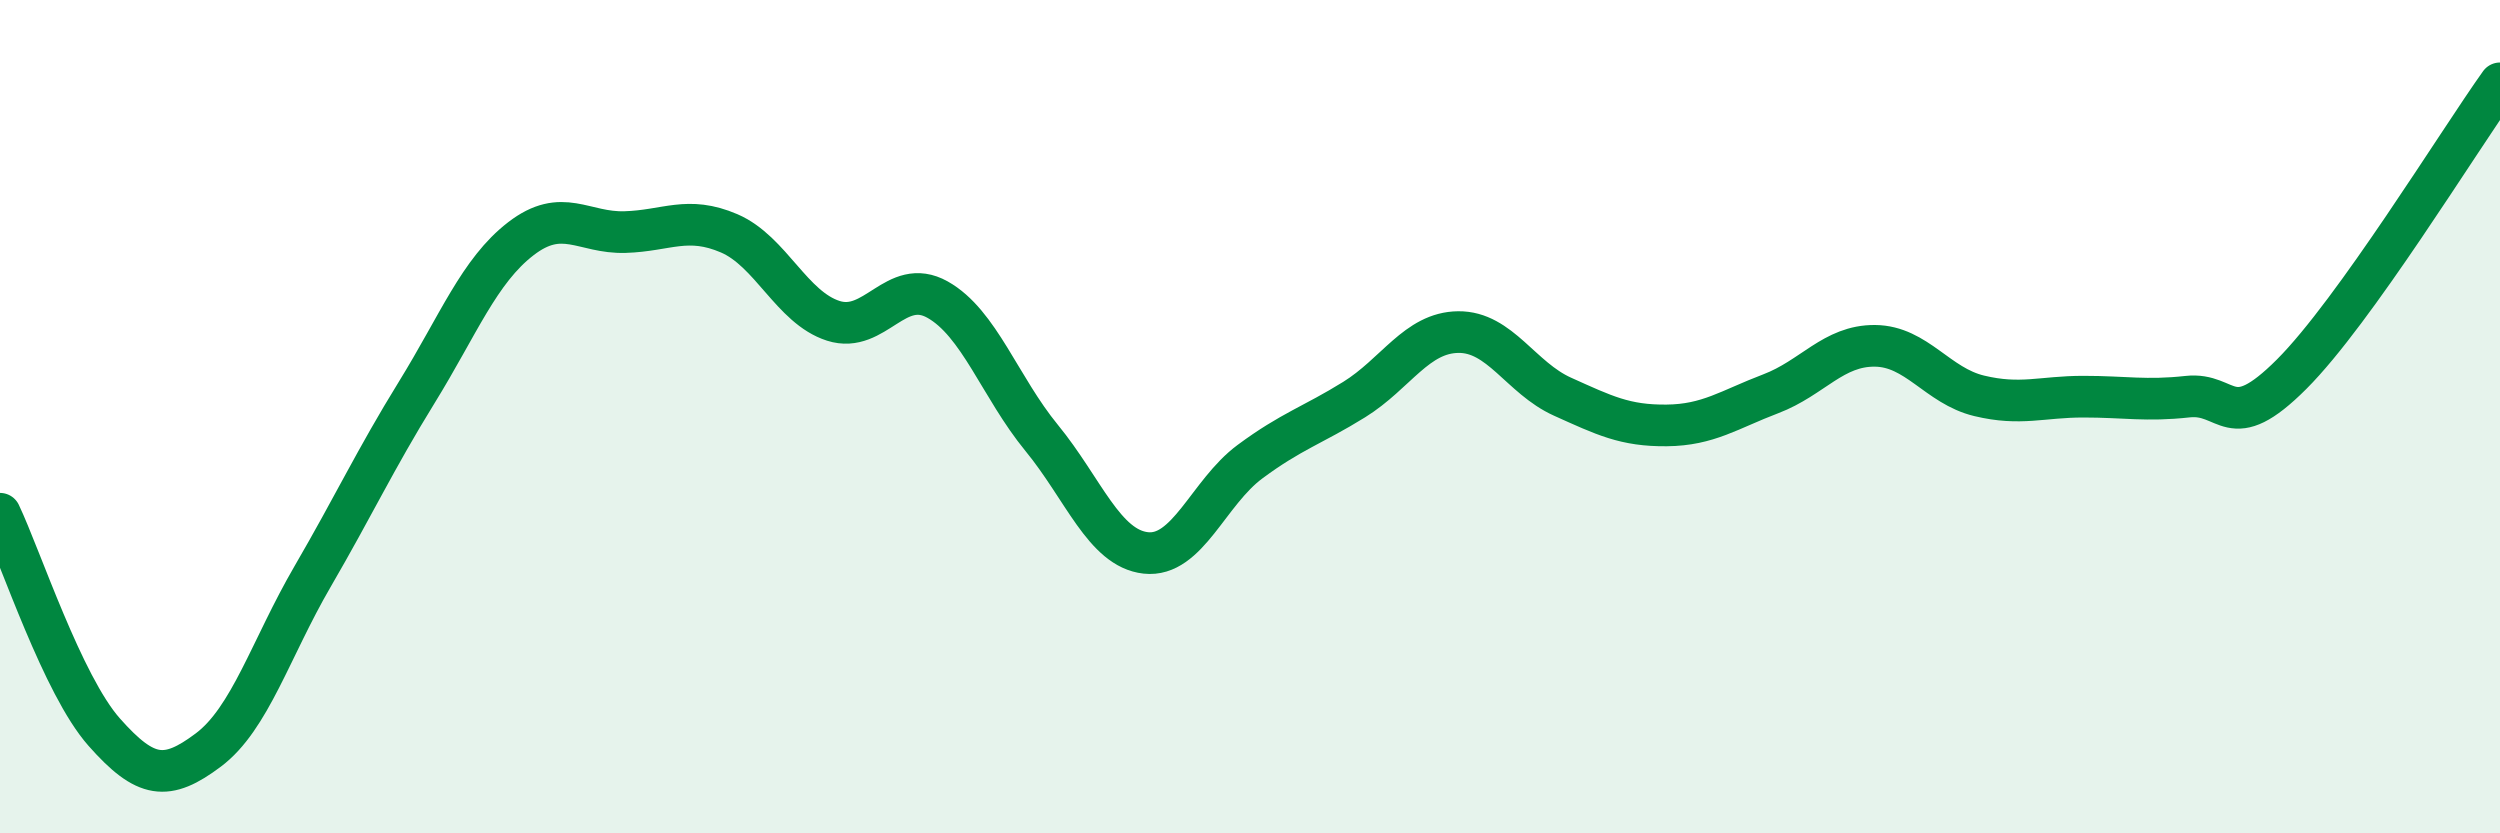
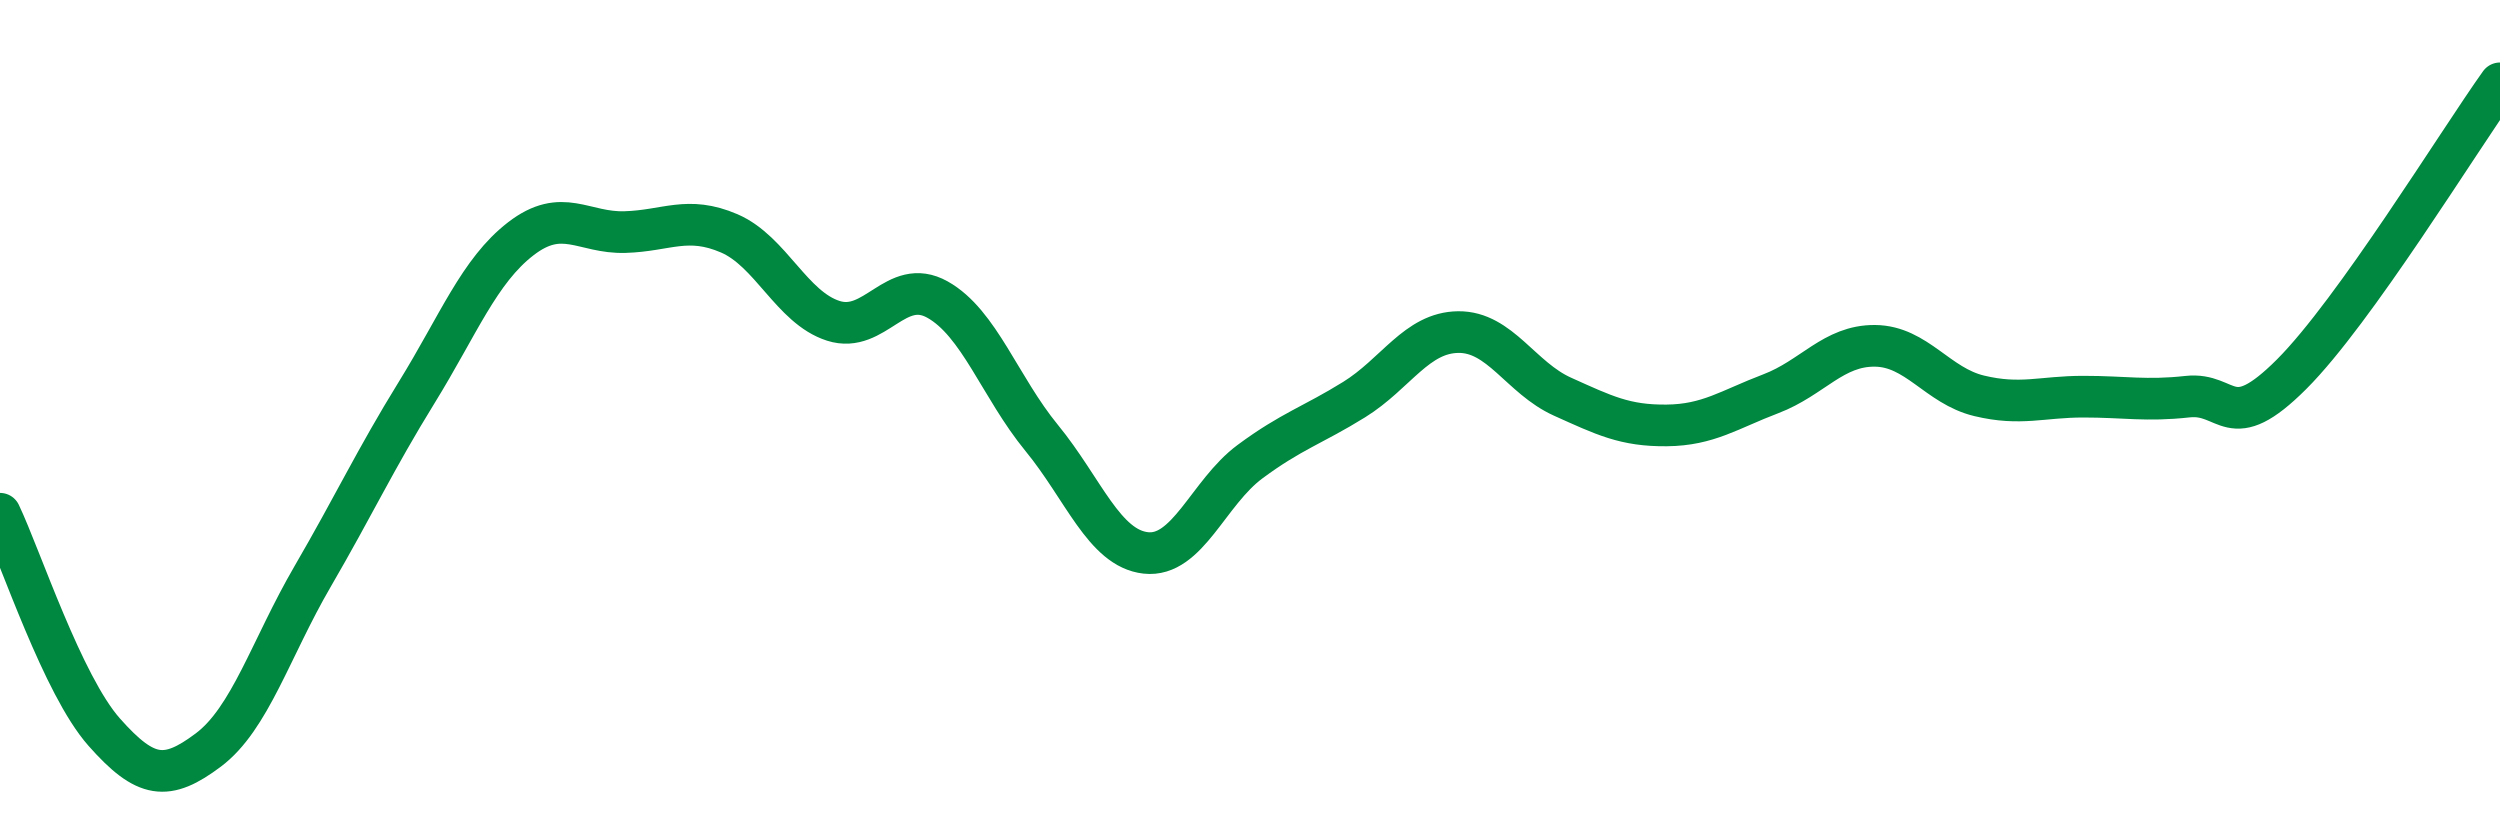
<svg xmlns="http://www.w3.org/2000/svg" width="60" height="20" viewBox="0 0 60 20">
-   <path d="M 0,12.33 C 0.5,13.38 1.5,16.44 2.5,17.57 C 3.5,18.7 4,18.75 5,18 C 6,17.25 6.5,15.56 7.5,13.84 C 8.5,12.12 9,11.04 10,9.42 C 11,7.8 11.5,6.5 12.5,5.73 C 13.5,4.96 14,5.6 15,5.57 C 16,5.54 16.5,5.17 17.5,5.6 C 18.5,6.03 19,7.38 20,7.7 C 21,8.02 21.5,6.63 22.5,7.19 C 23.5,7.75 24,9.29 25,10.51 C 26,11.73 26.5,13.16 27.5,13.27 C 28.5,13.38 29,11.82 30,11.08 C 31,10.34 31.5,10.21 32.5,9.59 C 33.5,8.97 34,7.98 35,7.97 C 36,7.96 36.5,9.07 37.5,9.52 C 38.5,9.97 39,10.22 40,10.21 C 41,10.2 41.5,9.83 42.5,9.45 C 43.5,9.07 44,8.29 45,8.3 C 46,8.31 46.5,9.26 47.5,9.5 C 48.5,9.74 49,9.52 50,9.52 C 51,9.52 51.5,9.63 52.5,9.52 C 53.5,9.41 53.5,10.48 55,8.98 C 56.5,7.48 59,3.4 60,2L60 20L0 20Z" fill="#008740" opacity="0.1" stroke-linecap="round" stroke-linejoin="round" />
  <path d="M 0,12.33 C 0.5,13.38 1.5,16.44 2.5,17.57 C 3.5,18.7 4,18.75 5,18 C 6,17.25 6.5,15.56 7.5,13.84 C 8.5,12.12 9,11.04 10,9.42 C 11,7.8 11.5,6.5 12.5,5.73 C 13.5,4.96 14,5.6 15,5.57 C 16,5.54 16.5,5.17 17.5,5.6 C 18.5,6.03 19,7.38 20,7.7 C 21,8.02 21.5,6.63 22.5,7.19 C 23.5,7.75 24,9.29 25,10.51 C 26,11.73 26.5,13.16 27.5,13.27 C 28.5,13.38 29,11.82 30,11.08 C 31,10.34 31.5,10.21 32.5,9.59 C 33.5,8.97 34,7.98 35,7.97 C 36,7.96 36.5,9.07 37.5,9.52 C 38.5,9.97 39,10.22 40,10.21 C 41,10.2 41.5,9.83 42.5,9.45 C 43.5,9.07 44,8.29 45,8.3 C 46,8.31 46.5,9.26 47.5,9.5 C 48.5,9.74 49,9.52 50,9.52 C 51,9.52 51.5,9.63 52.5,9.52 C 53.5,9.41 53.5,10.48 55,8.98 C 56.5,7.48 59,3.4 60,2" stroke="#008740" stroke-width="1" fill="none" stroke-linecap="round" stroke-linejoin="round" />
</svg>